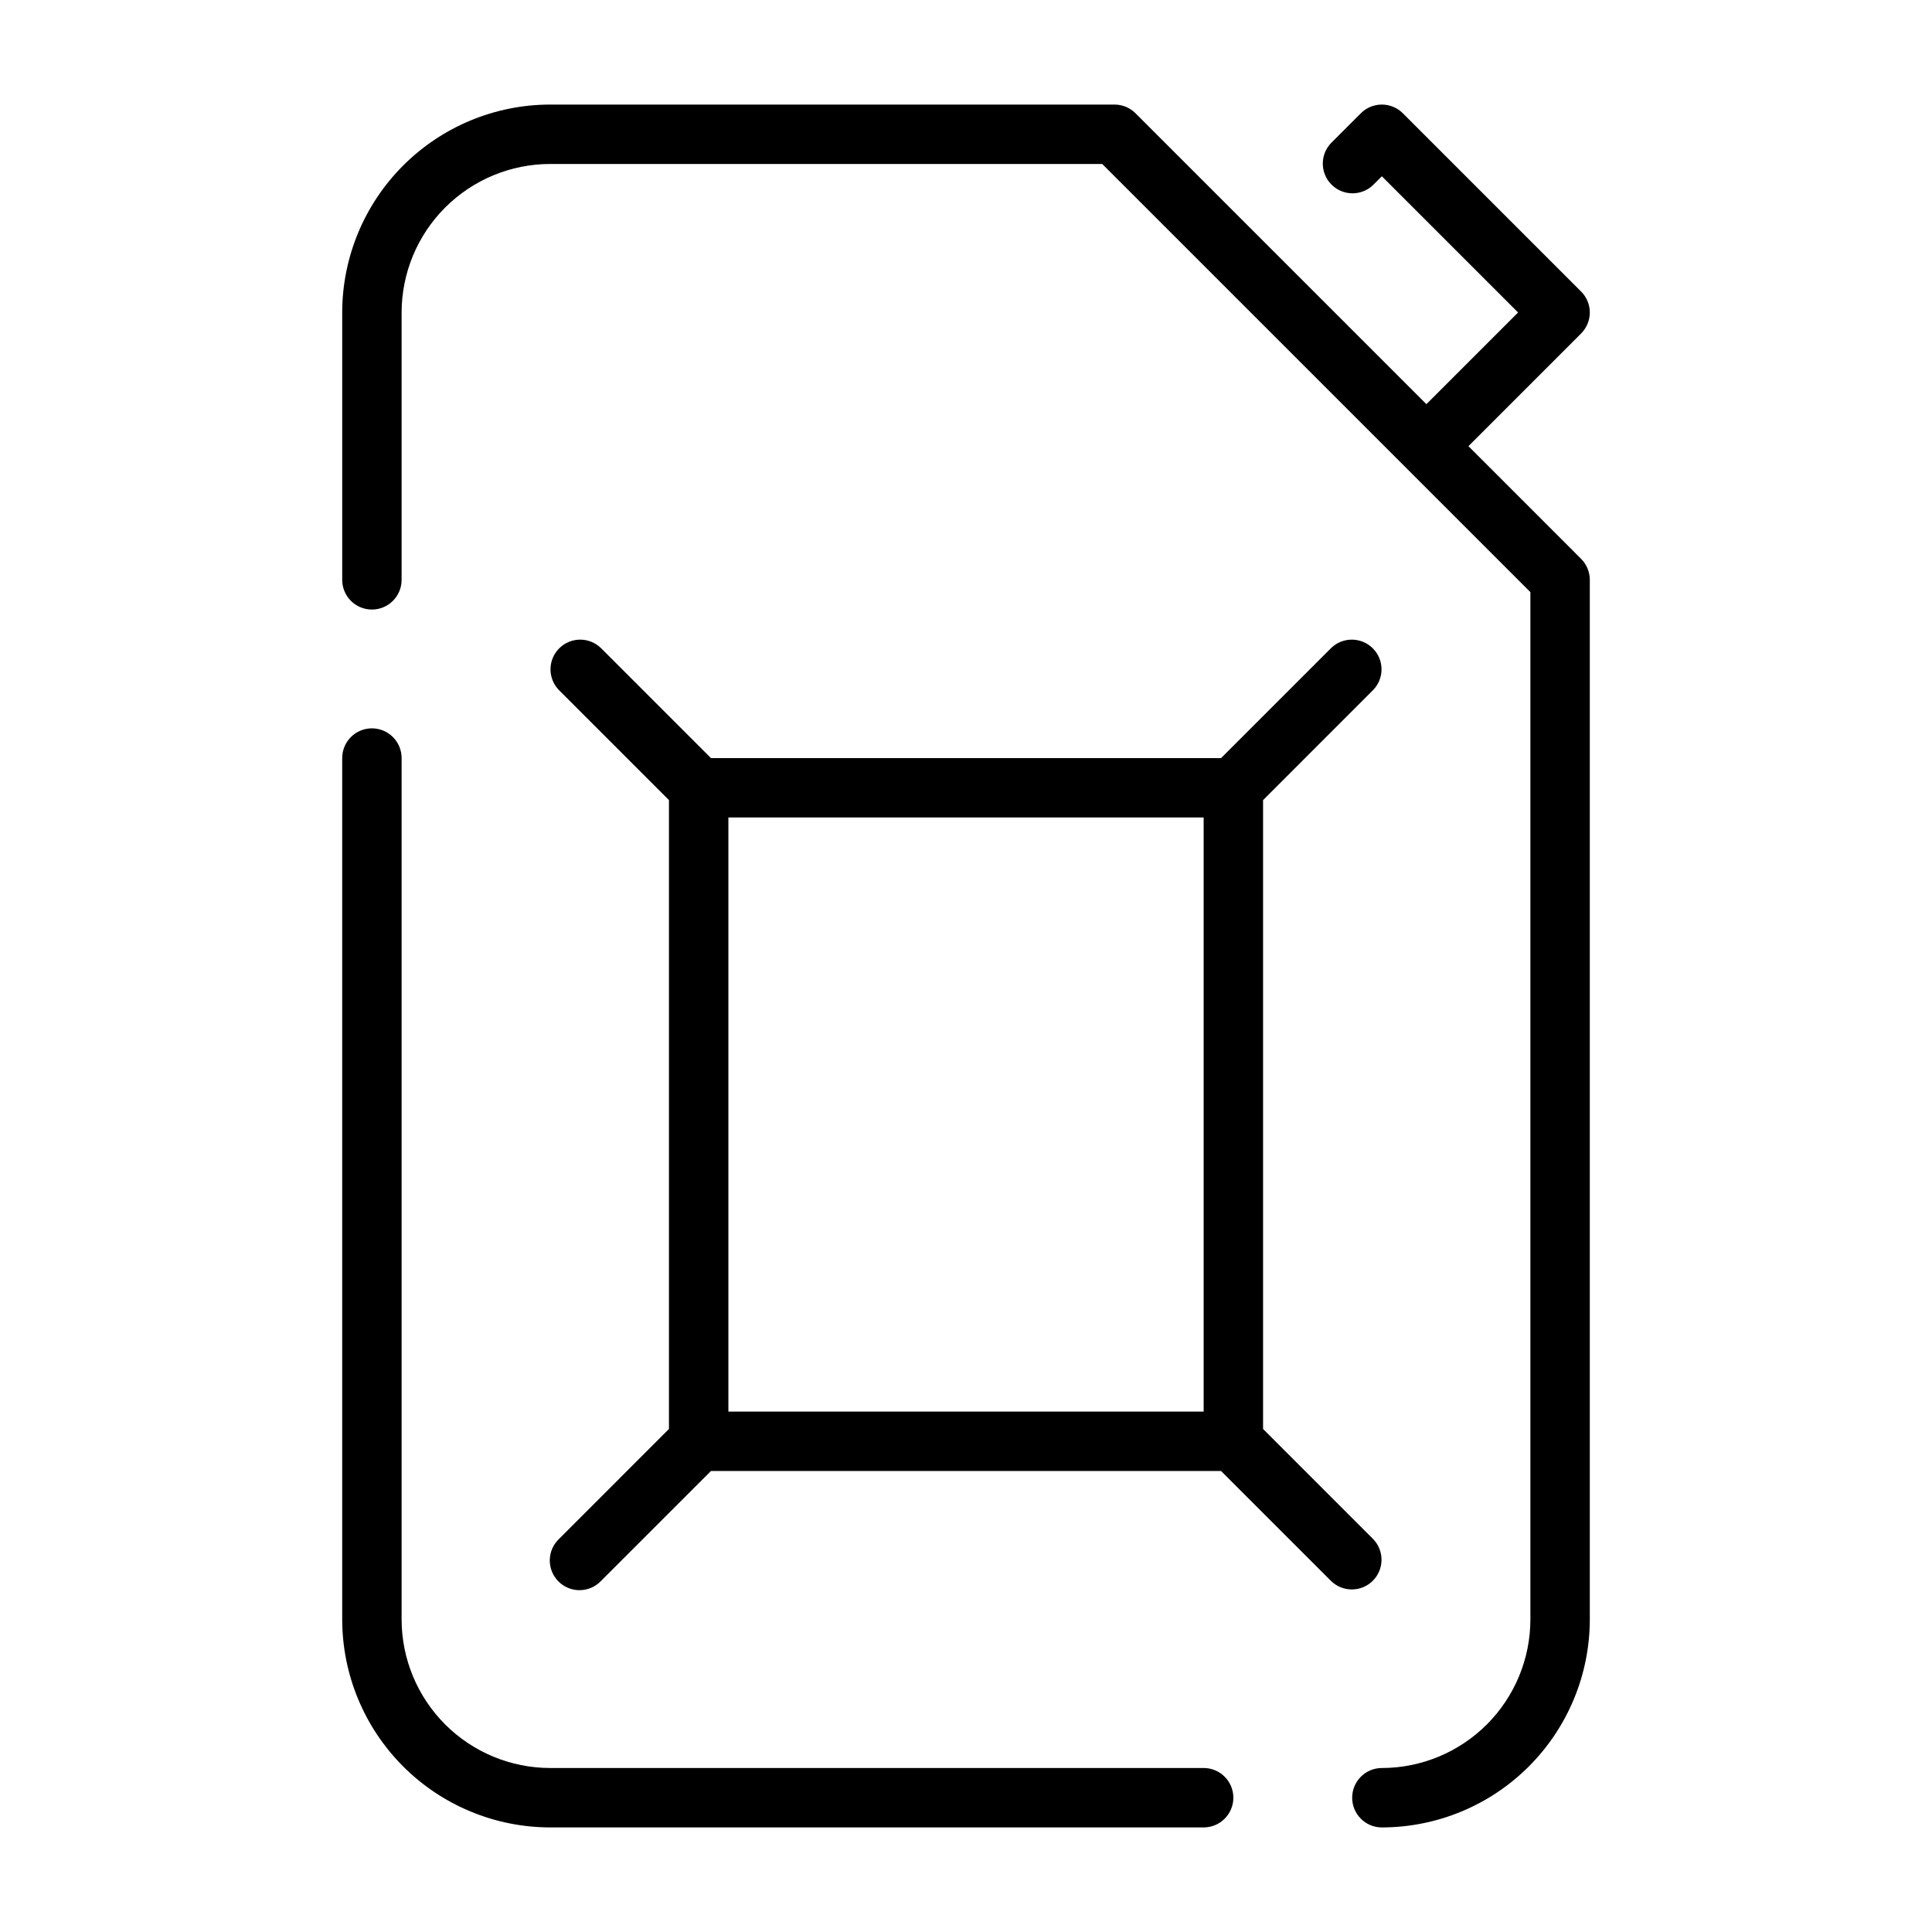
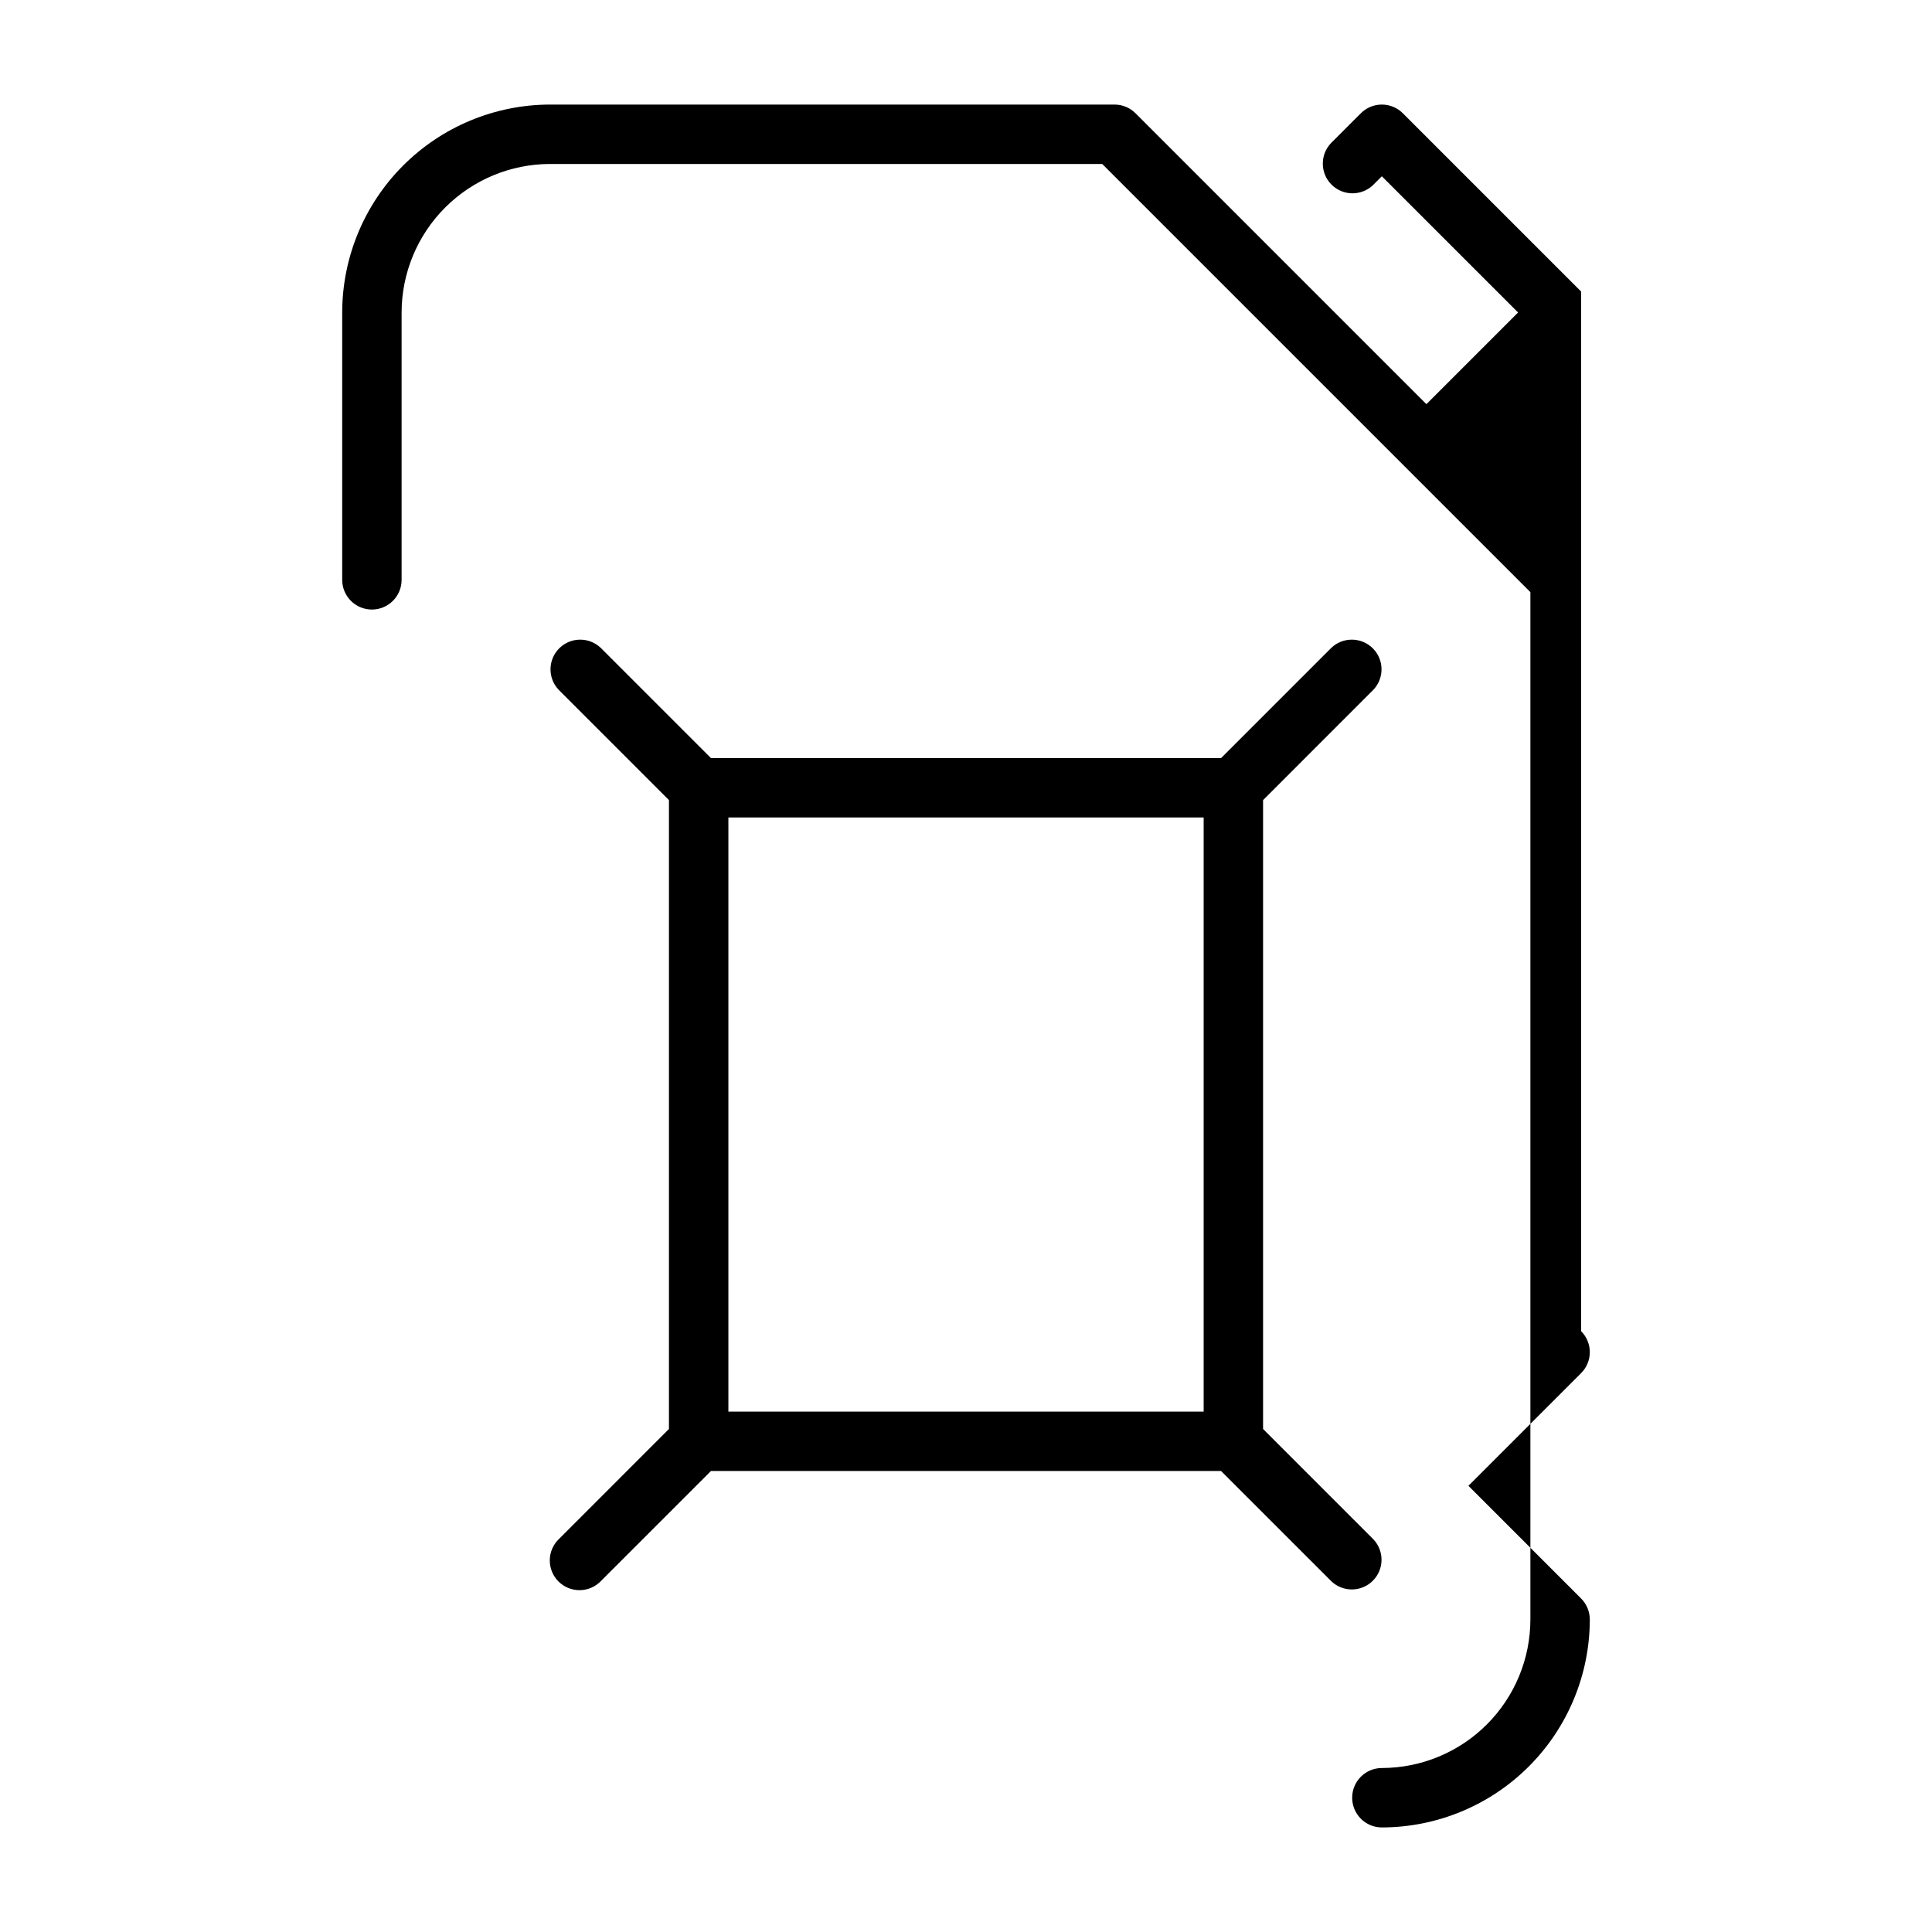
<svg xmlns="http://www.w3.org/2000/svg" fill="#000000" width="800px" height="800px" version="1.1" viewBox="144 144 512 512">
  <g>
-     <path d="m242.56 337.02c-4.348 0-7.871 3.523-7.871 7.871v228.29c0.016 14.609 5.828 28.613 16.156 38.945 10.332 10.332 24.336 16.141 38.945 16.16h173.19c4.348 0 7.871-3.527 7.871-7.875 0-4.348-3.523-7.871-7.871-7.871h-173.19c-10.434-0.012-20.438-4.164-27.816-11.543s-11.531-17.383-11.543-27.816v-228.29c0-2.09-0.828-4.09-2.305-5.566s-3.481-2.305-5.566-2.305z" />
-     <path d="m563 221.25-47.23-47.23v-0.004c-1.477-1.477-3.481-2.305-5.566-2.305-2.09 0-4.09 0.828-5.566 2.305l-7.871 7.871c-2.984 3.09-2.941 8 0.094 11.035 3.039 3.039 7.949 3.082 11.035 0.098l2.309-2.305 36.102 36.098-24.293 24.293-77.09-77.09c-1.477-1.477-3.481-2.305-5.566-2.305h-149.57c-14.609 0.016-28.613 5.824-38.945 16.156-10.332 10.332-16.141 24.336-16.156 38.945v70.852c0 4.348 3.523 7.871 7.871 7.871s7.871-3.523 7.871-7.871v-70.852c0.012-10.434 4.164-20.438 11.543-27.816s17.383-11.531 27.816-11.543h146.31l113.47 113.47v272.26c-0.012 10.434-4.164 20.438-11.543 27.816-7.379 7.379-17.383 11.531-27.816 11.543-4.348 0-7.871 3.523-7.871 7.871 0 4.348 3.523 7.875 7.871 7.875 14.609-0.02 28.617-5.828 38.945-16.16 10.332-10.332 16.141-24.336 16.16-38.945v-275.52c0-2.09-0.832-4.09-2.309-5.566l-29.855-29.859 29.859-29.859h-0.004c1.477-1.477 2.309-3.477 2.309-5.566 0-2.086-0.832-4.09-2.309-5.562z" />
+     <path d="m563 221.25-47.23-47.23v-0.004c-1.477-1.477-3.481-2.305-5.566-2.305-2.09 0-4.09 0.828-5.566 2.305l-7.871 7.871c-2.984 3.09-2.941 8 0.094 11.035 3.039 3.039 7.949 3.082 11.035 0.098l2.309-2.305 36.102 36.098-24.293 24.293-77.09-77.09c-1.477-1.477-3.481-2.305-5.566-2.305h-149.57c-14.609 0.016-28.613 5.824-38.945 16.156-10.332 10.332-16.141 24.336-16.156 38.945v70.852c0 4.348 3.523 7.871 7.871 7.871s7.871-3.523 7.871-7.871v-70.852c0.012-10.434 4.164-20.438 11.543-27.816s17.383-11.531 27.816-11.543h146.31l113.47 113.47v272.26c-0.012 10.434-4.164 20.438-11.543 27.816-7.379 7.379-17.383 11.531-27.816 11.543-4.348 0-7.871 3.523-7.871 7.871 0 4.348 3.523 7.875 7.871 7.875 14.609-0.02 28.617-5.828 38.945-16.16 10.332-10.332 16.141-24.336 16.16-38.945c0-2.09-0.832-4.09-2.309-5.566l-29.855-29.859 29.859-29.859h-0.004c1.477-1.477 2.309-3.477 2.309-5.566 0-2.086-0.832-4.09-2.309-5.562z" />
    <path d="m292.1 551.88c-1.52 1.465-2.387 3.481-2.402 5.594-0.02 2.109 0.812 4.141 2.305 5.633 1.492 1.492 3.523 2.324 5.633 2.305 2.113-0.016 4.129-0.883 5.594-2.402l29.184-29.18h135.18l29.184 29.18c3.09 2.984 8 2.941 11.035-0.094 3.035-3.039 3.078-7.949 0.094-11.035l-29.18-29.184v-166.66l29.18-29.184c2.984-3.09 2.941-8-0.094-11.035-3.035-3.035-7.945-3.078-11.035-0.098l-29.184 29.184h-135.18l-29.184-29.184c-3.086-2.981-7.996-2.938-11.035 0.098-3.035 3.035-3.078 7.945-0.094 11.035l29.18 29.184v166.66zm170.88-33.797h-125.95v-157.44h125.95z" />
  </g>
</svg>